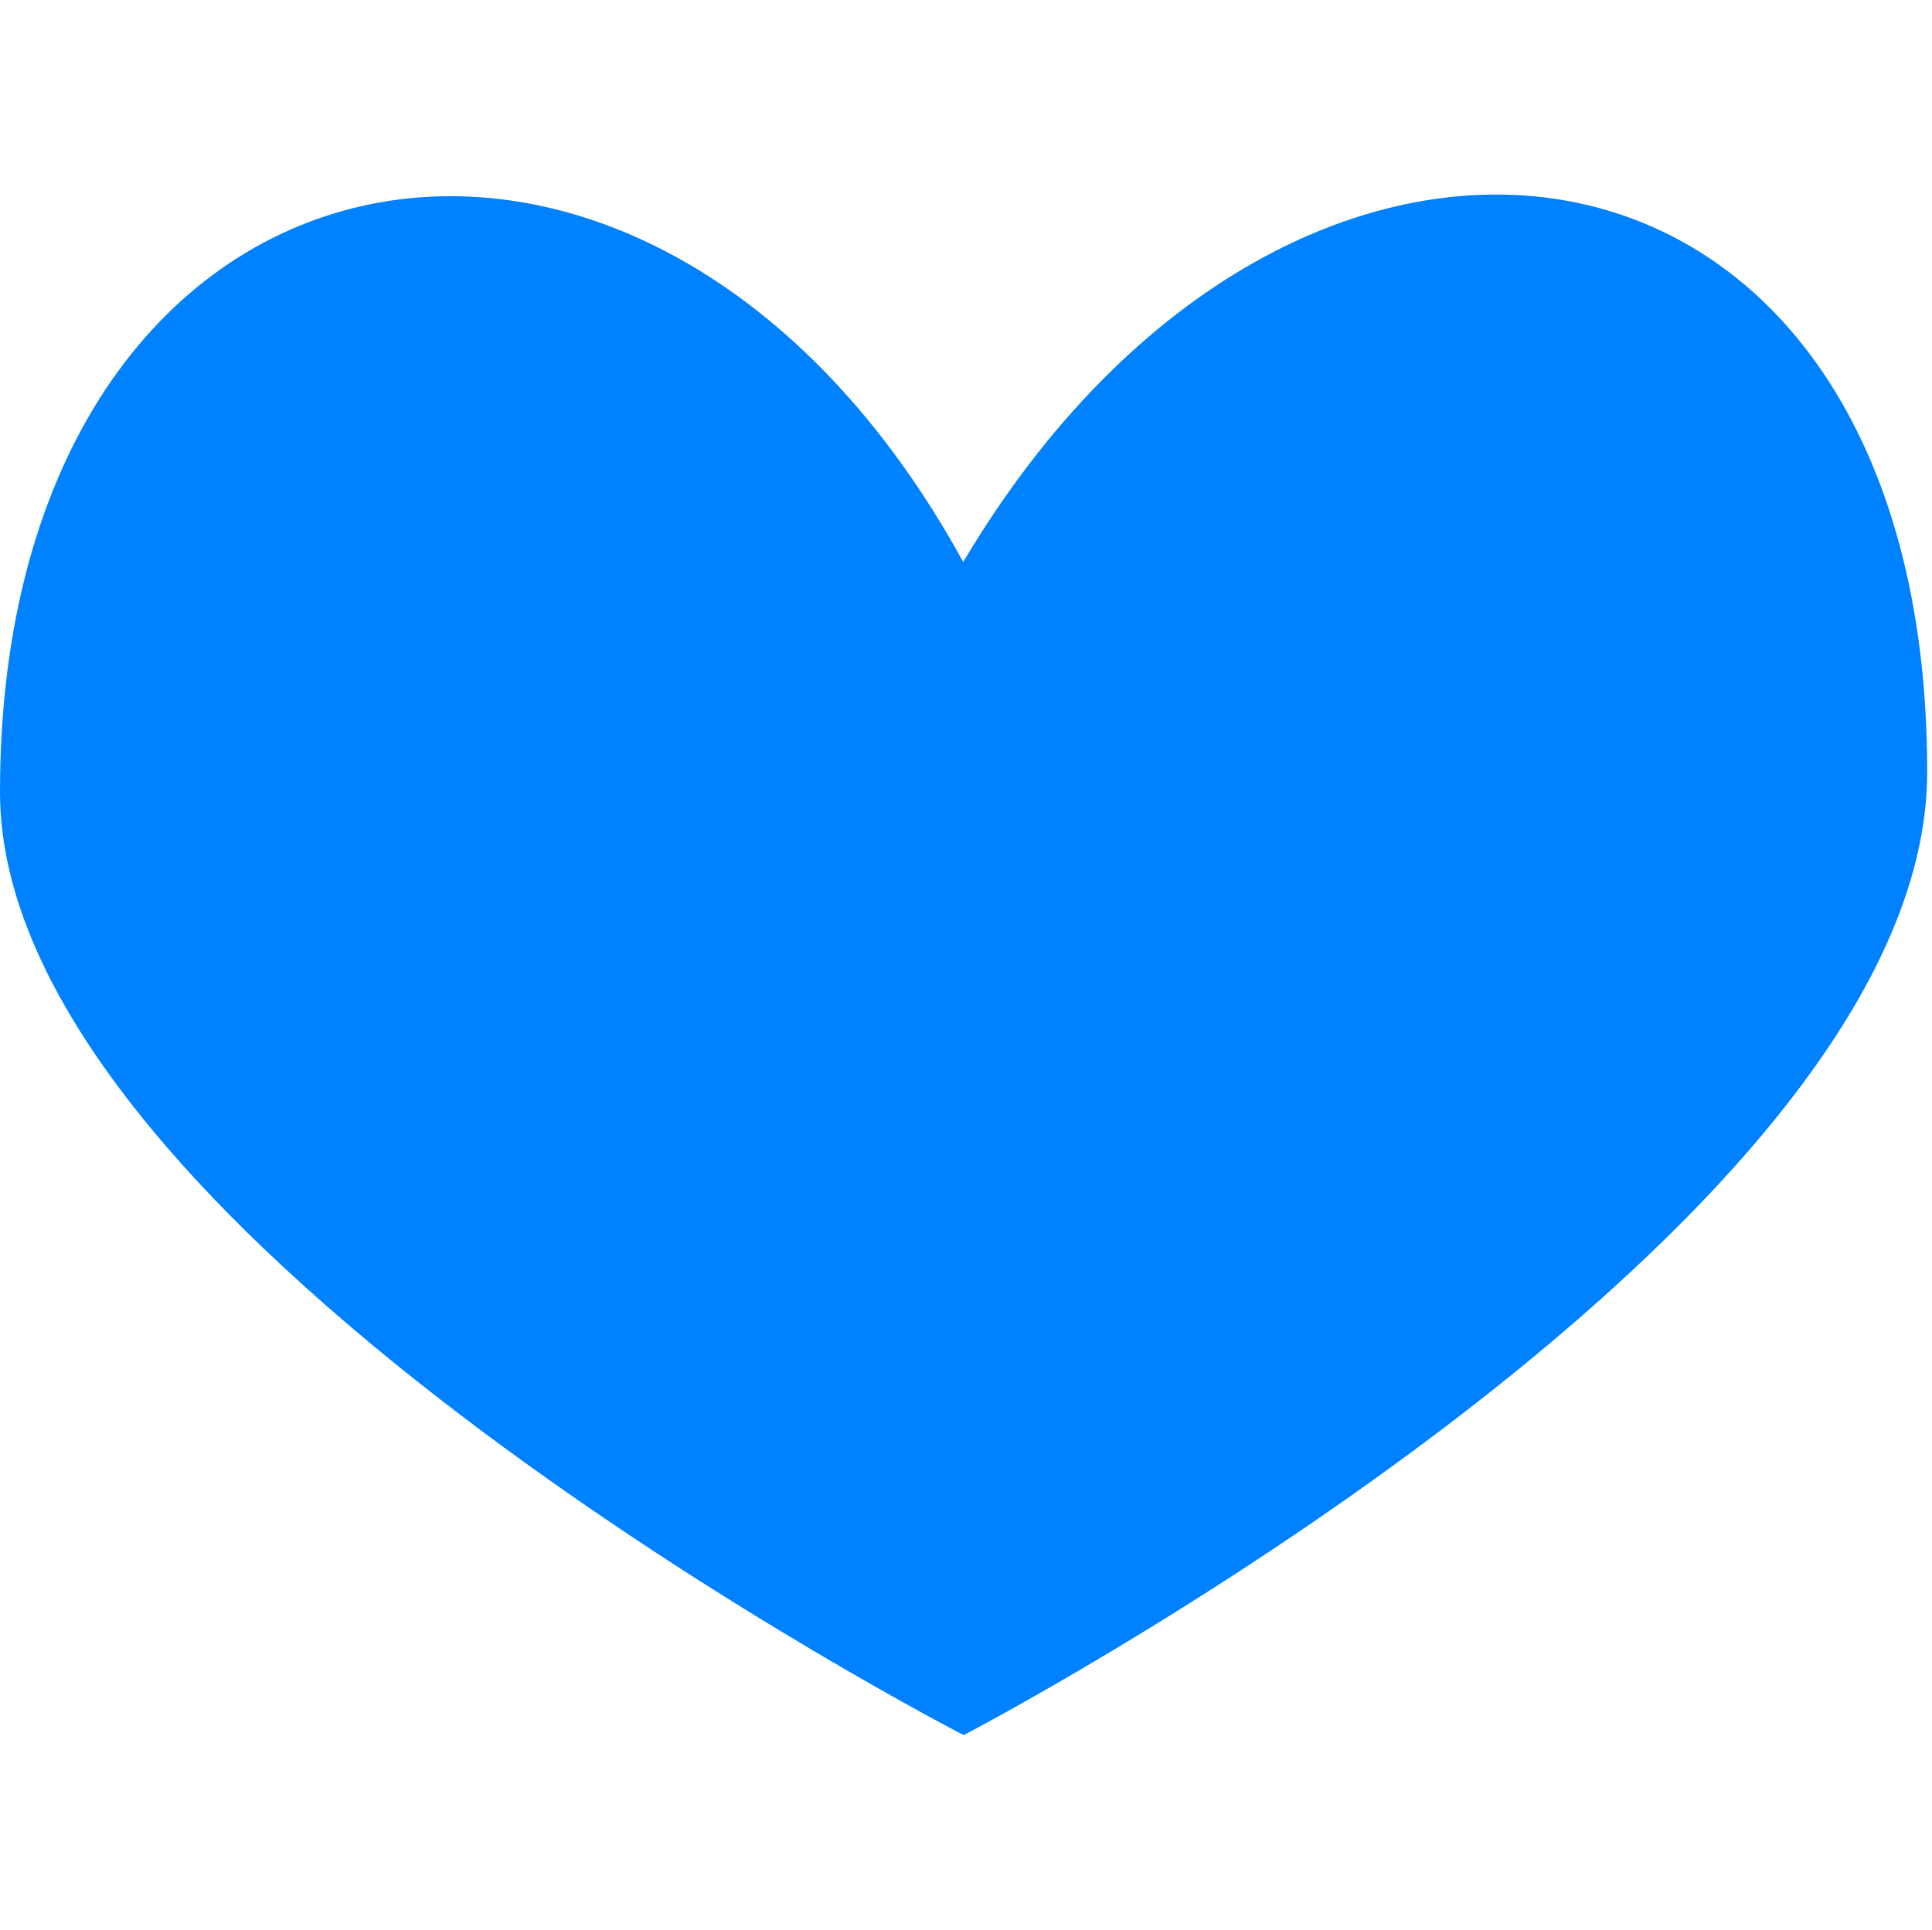
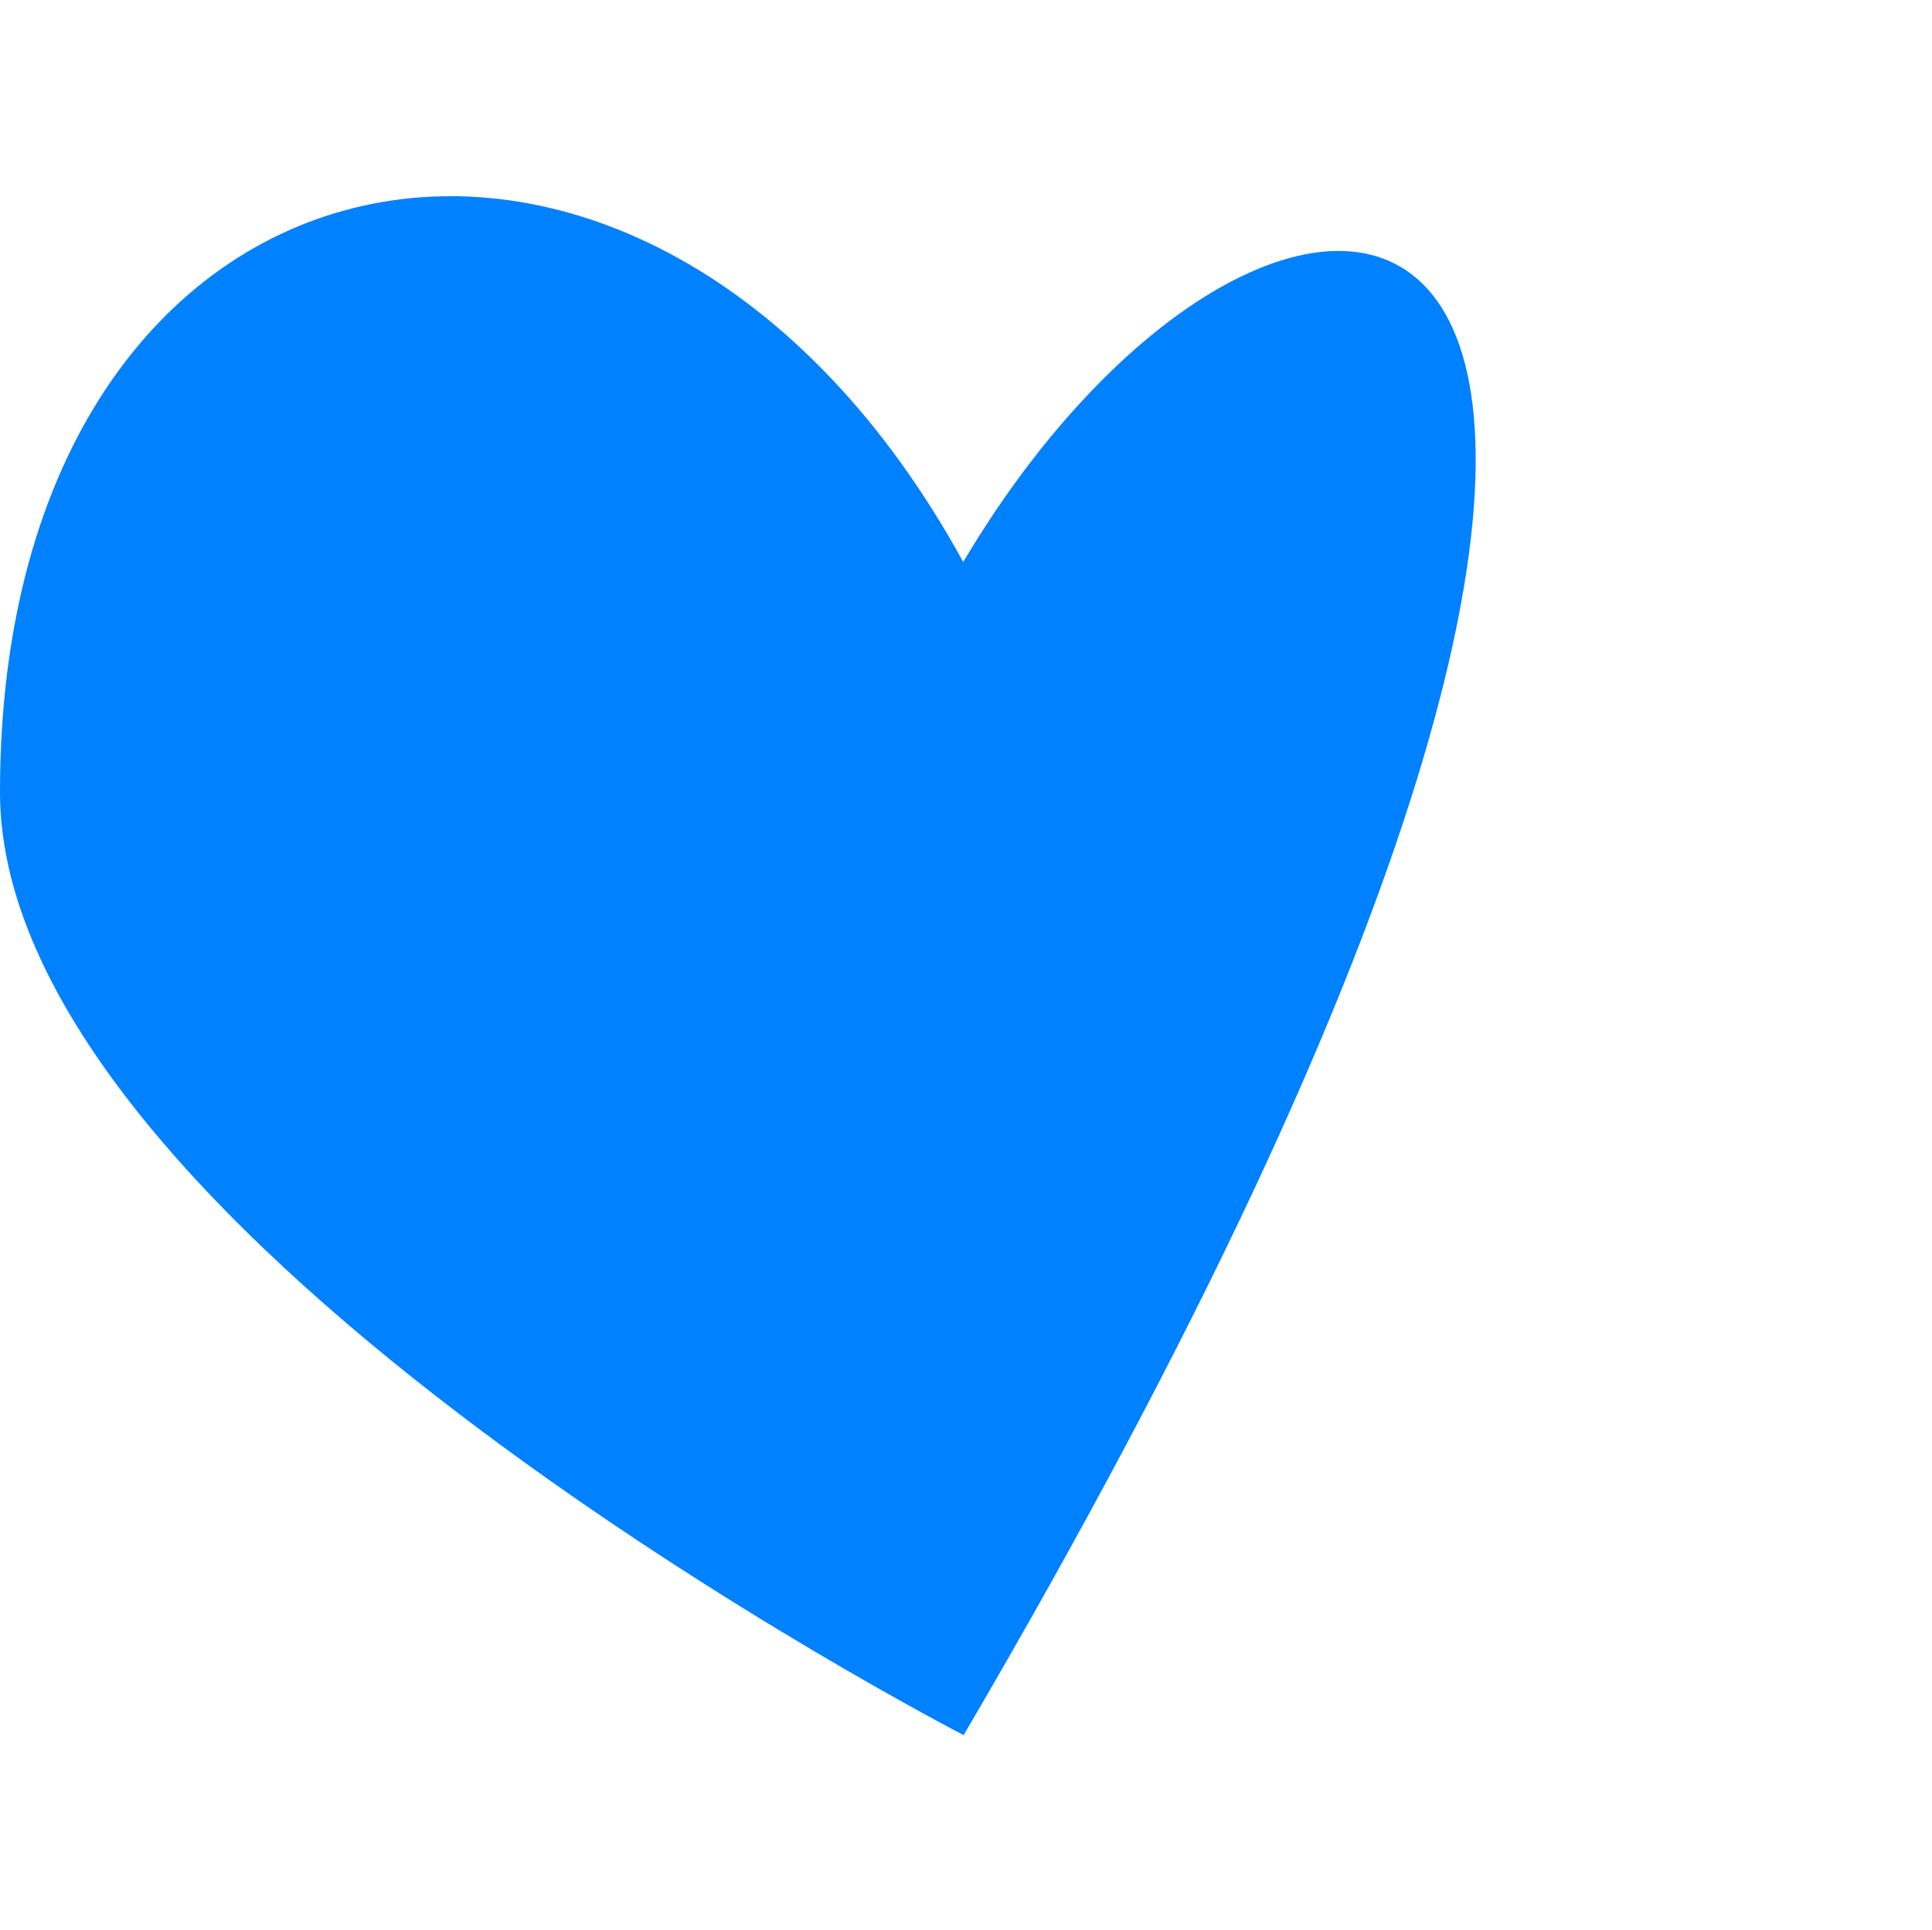
<svg xmlns="http://www.w3.org/2000/svg" t="1726218664460" class="icon" viewBox="0 0 1025 1024" version="1.1" p-id="3960" width="200.195" height="200">
-   <path d="M511.025 298.232C342.912-8.686-0.025 60.408 1.0e-06 420.441c0 236.828 511.25 500.316 511.25 500.316s511.195-265.983 511.195-511.199C1022.445 48.625 687.646 0.4 511.025 298.232z" fill="#0081ff" p-id="3961" />
+   <path d="M511.025 298.232C342.912-8.686-0.025 60.408 1.0e-06 420.441c0 236.828 511.25 500.316 511.25 500.316C1022.445 48.625 687.646 0.4 511.025 298.232z" fill="#0081ff" p-id="3961" />
</svg>